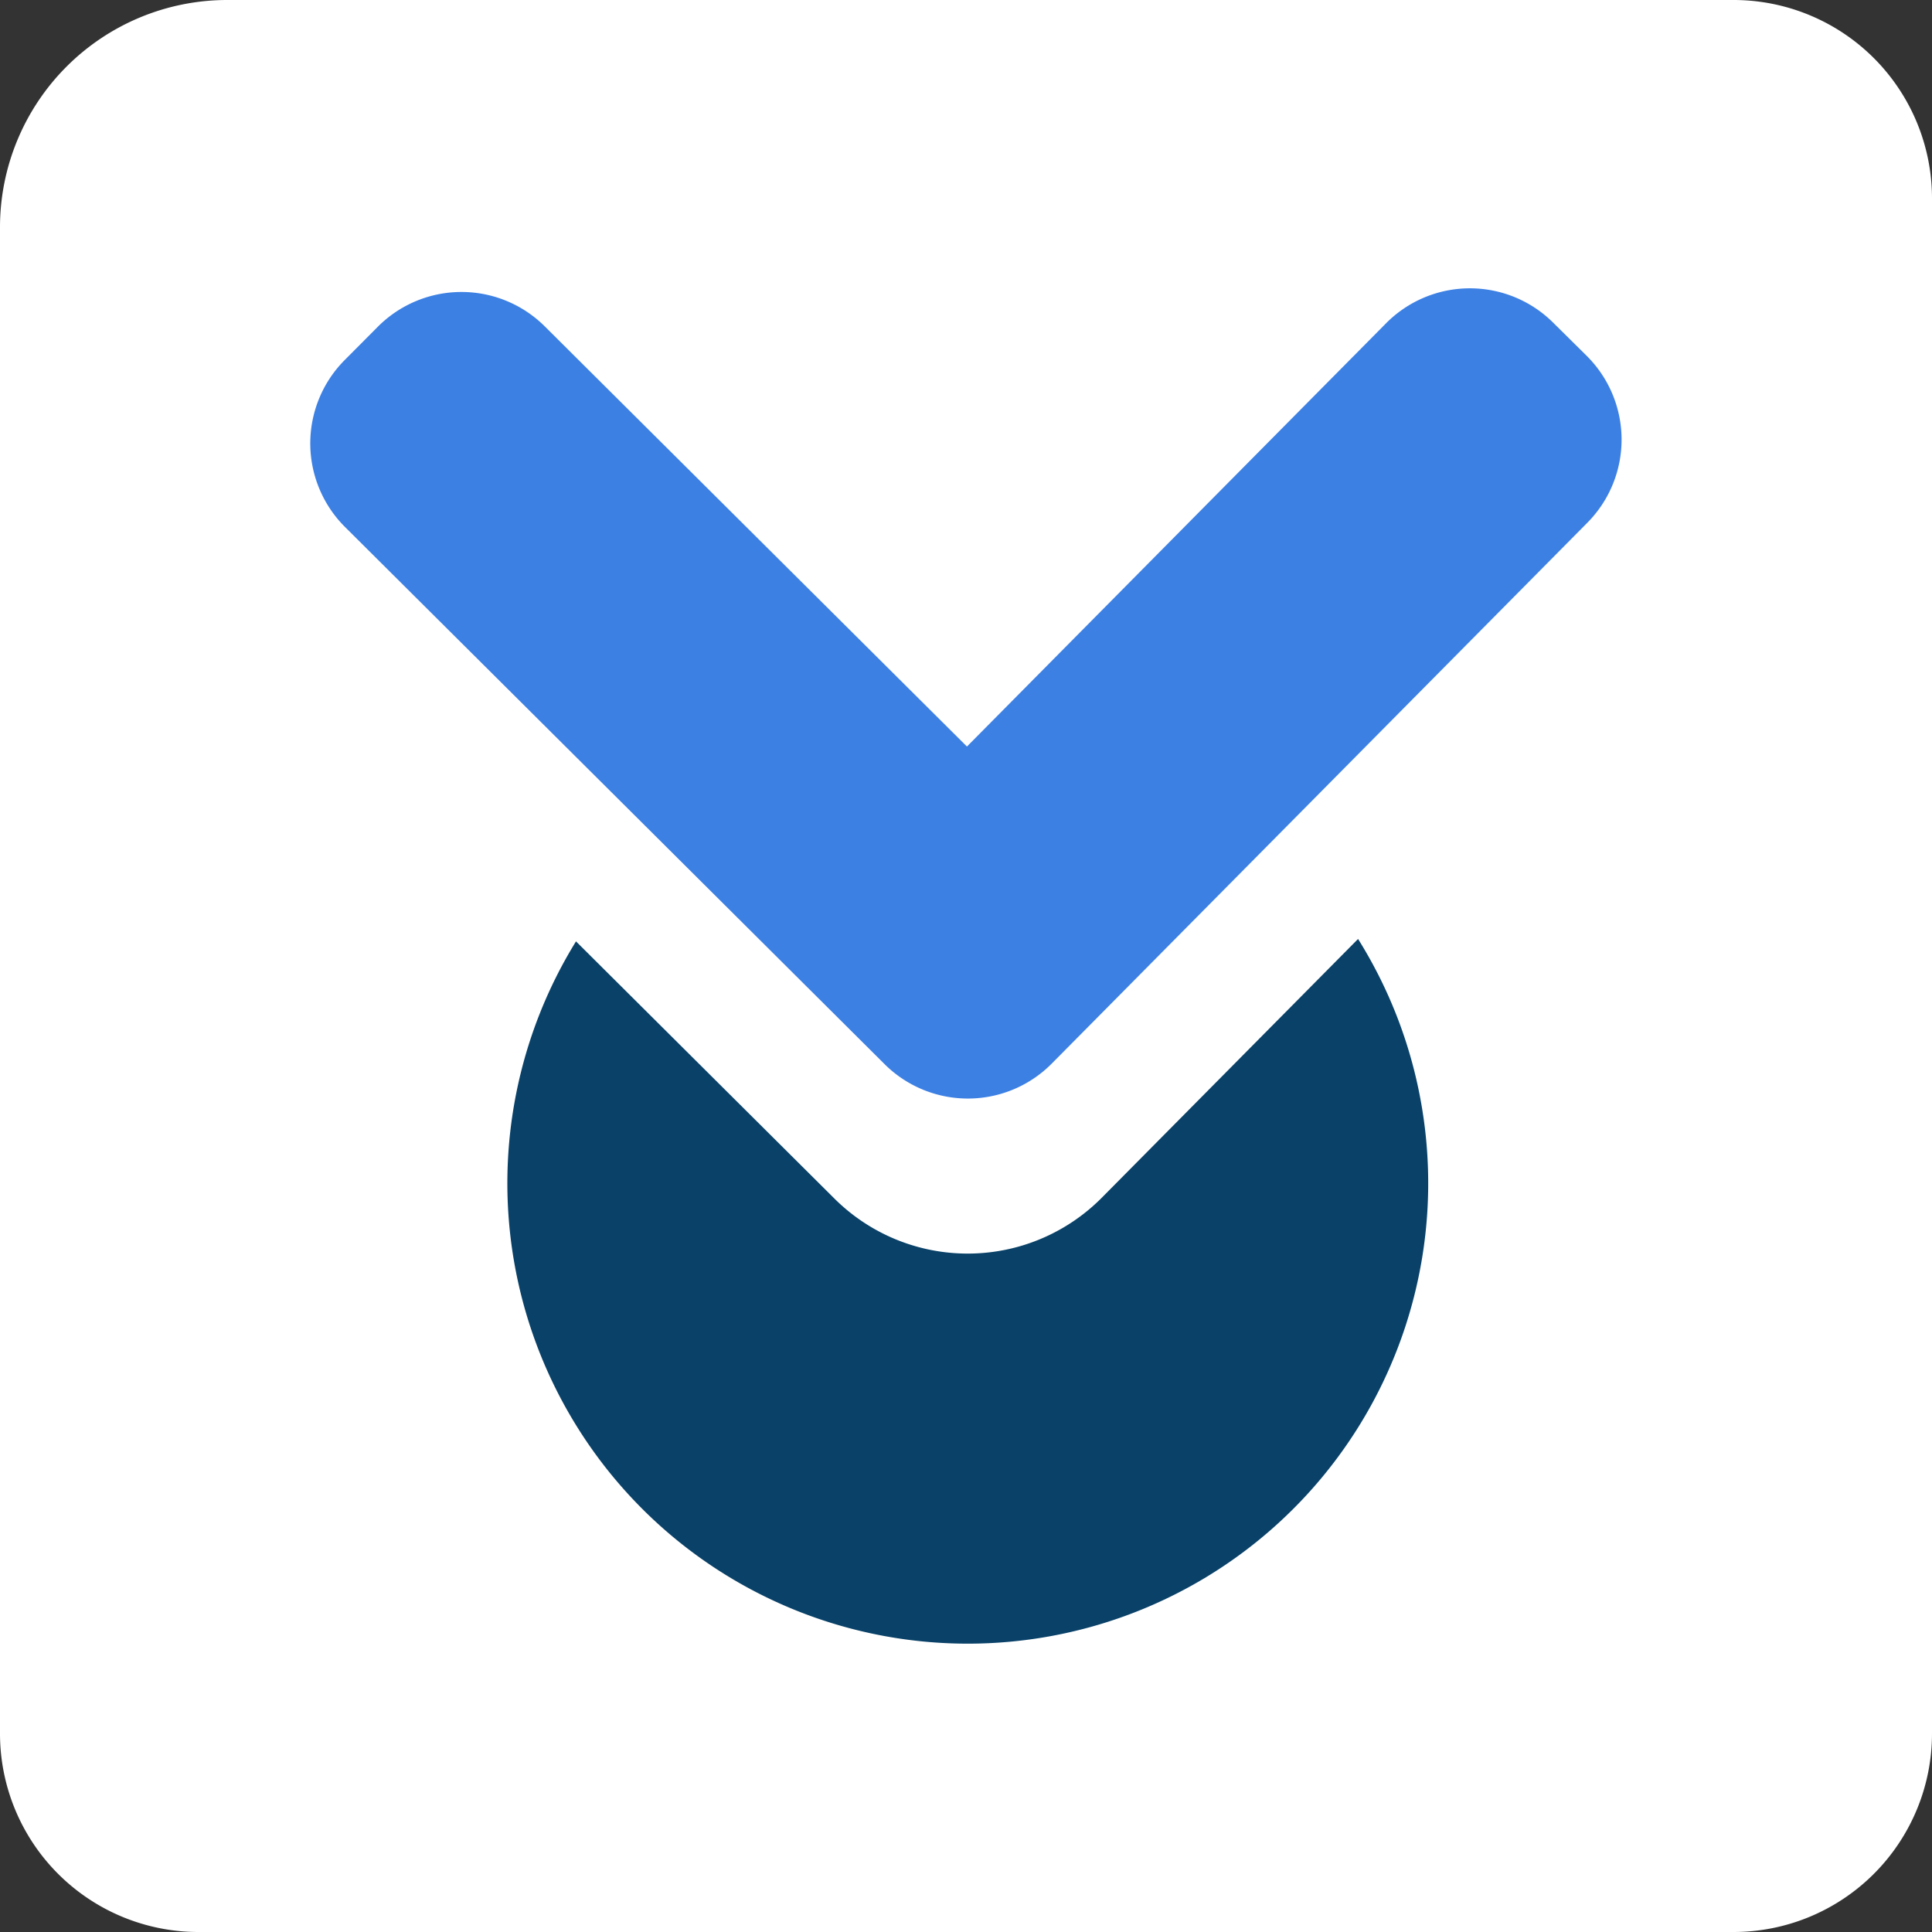
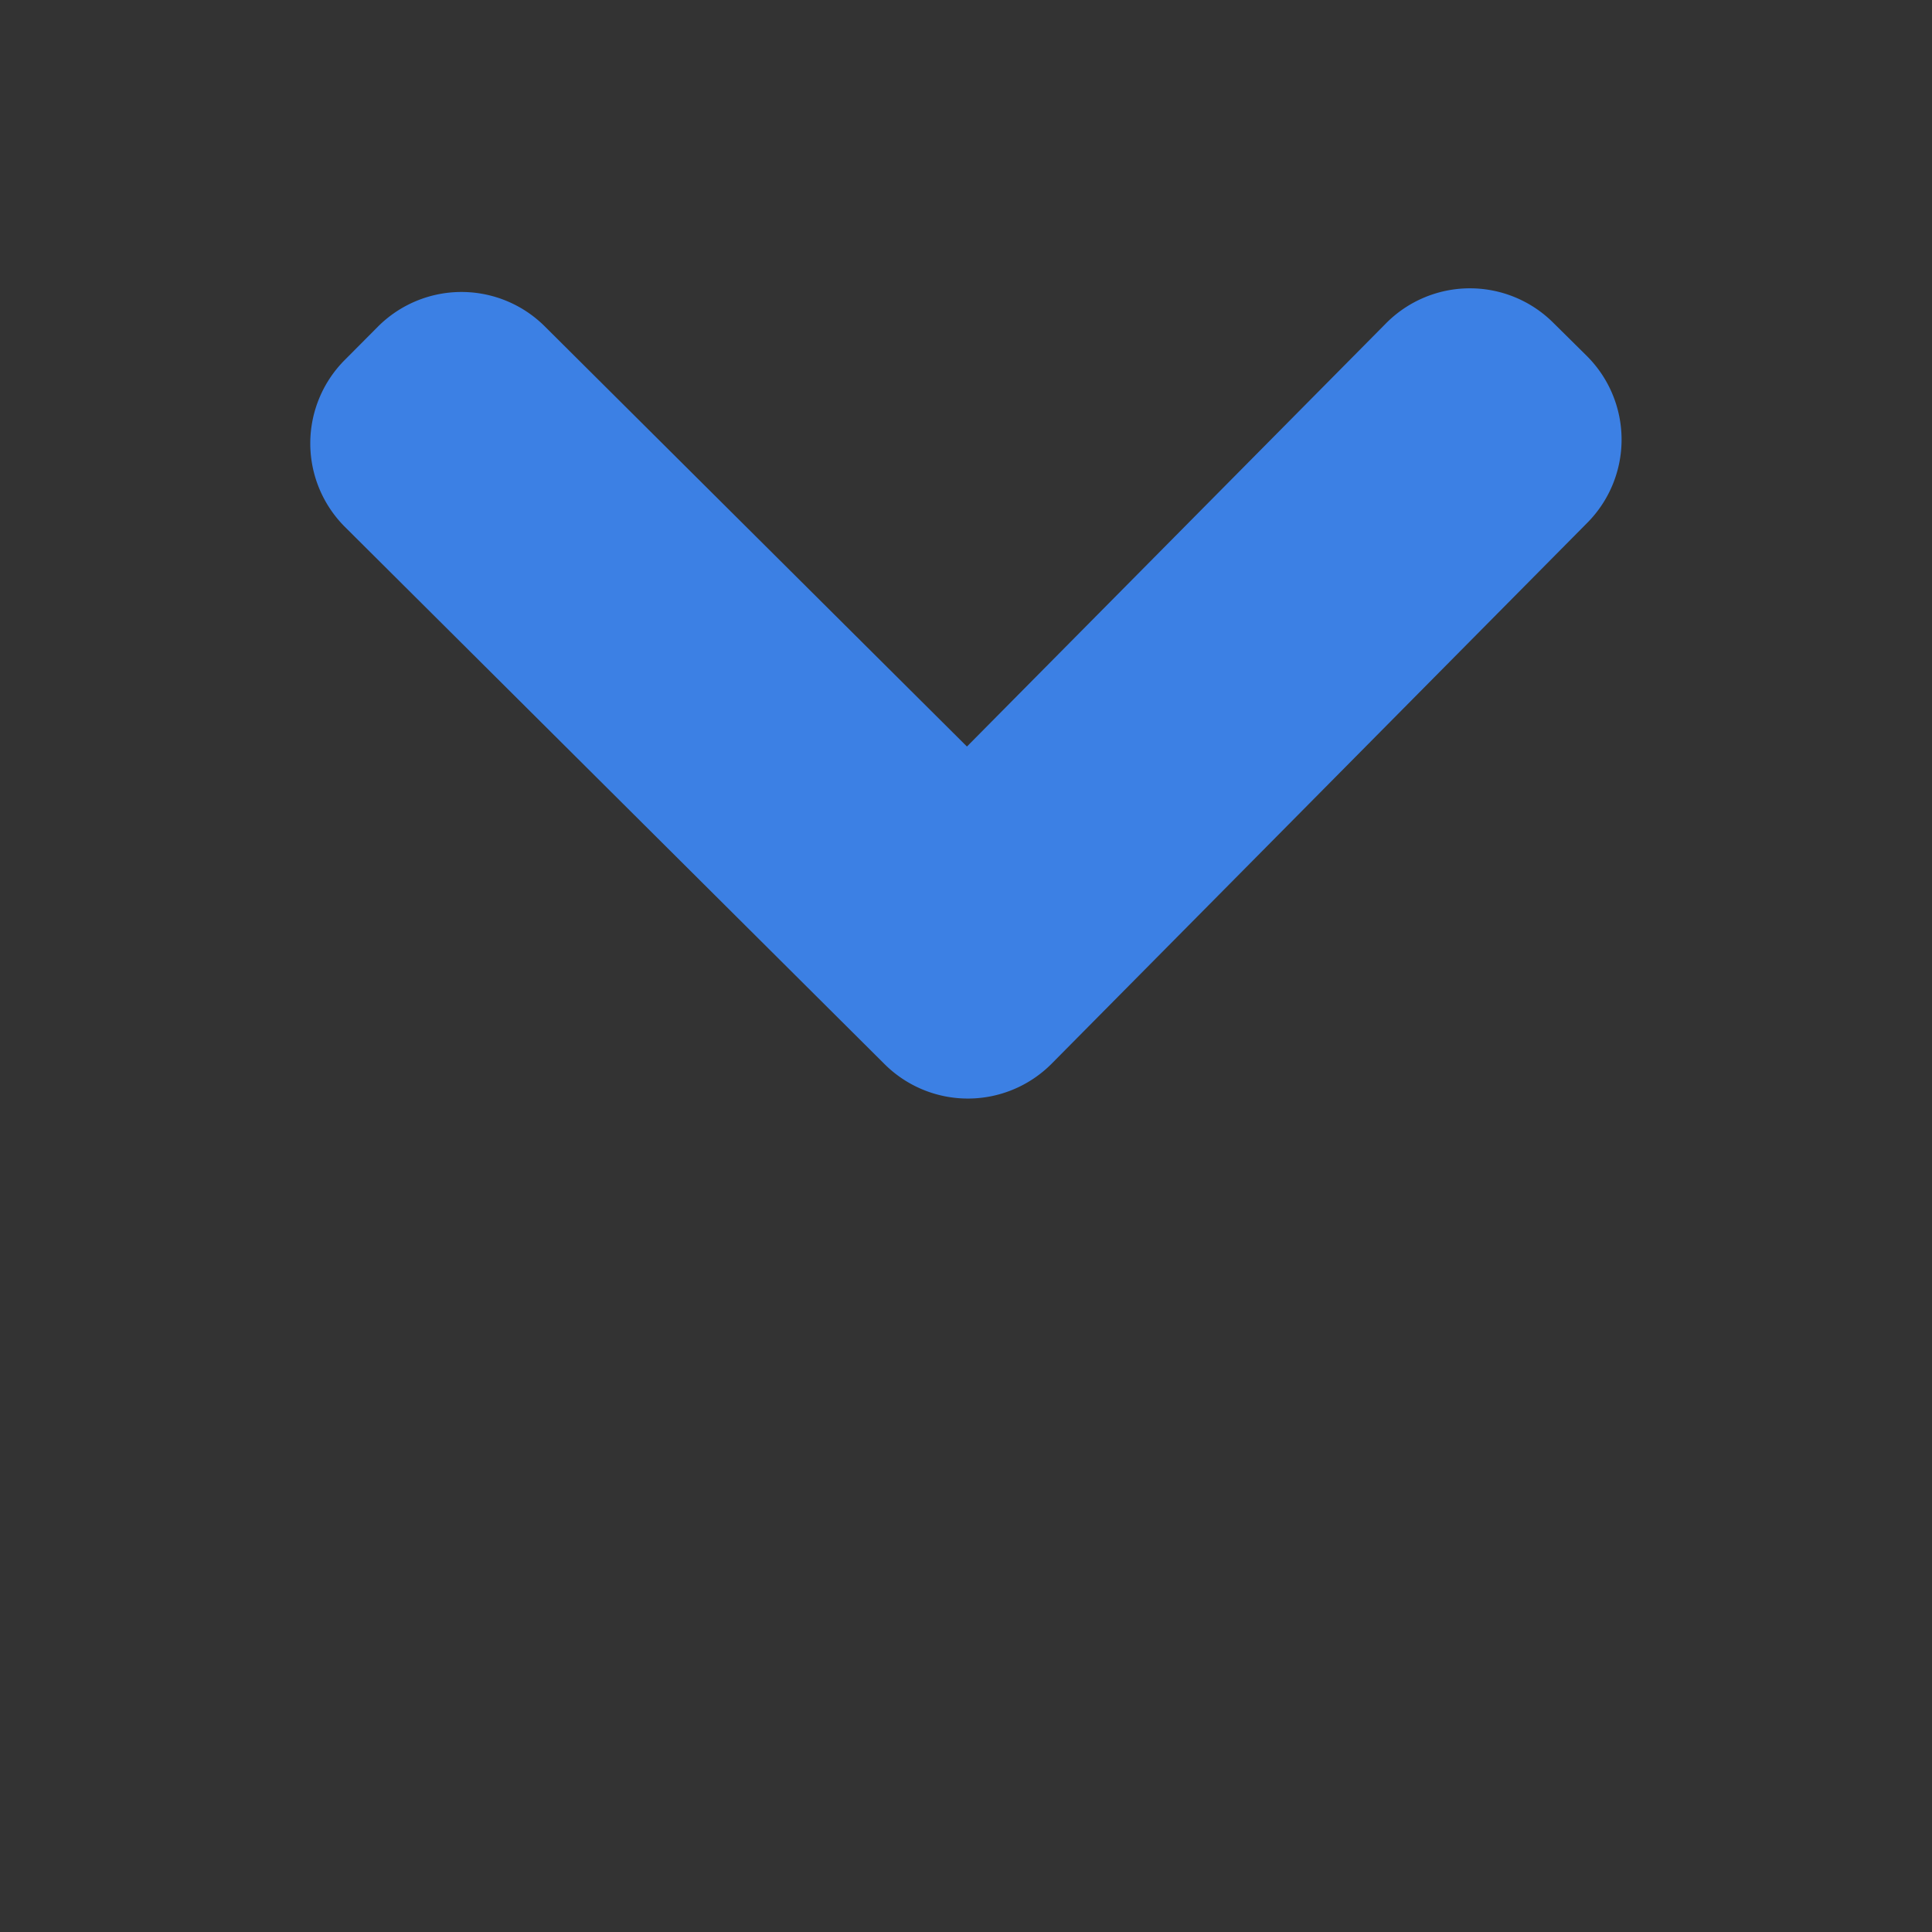
<svg xmlns="http://www.w3.org/2000/svg" viewBox="0 0 327.3 327.3">
  <rect x="0" y="0" width="327.3" height="327.3" fill="#333333" stroke="none" />
  <defs>
    <style>.cls-1{fill:#ffffff;}.cls-2,.cls-3{fill:#3c80e4;}.cls-3{opacity:0.58;}</style>
    <linearGradient id="linear-gradient" x1="11.99" y1="216.58" x2="263.62" y2="129.92" gradientUnits="userSpaceOnUse">
      <stop offset="0" stop-color="#3c80e4" />
      <stop offset="1" stop-color="#229df0" />
    </linearGradient>
  </defs>
  <title>wpdm logo v3</title>
  <g id="Layer_2" data-name="Layer 2">
    <g id="download-manager-logo">
      <g id="wpdm_logo_v3" data-name="wpdm logo v3">
        <g id="Rectangle">
-           <path class="cls-1" d="M293.68,327.3H33.62A33.62,33.62,0,0,1,0,293.68V38.51A38.51,38.51,0,0,1,38.51,0H293.68A33.62,33.62,0,0,1,327.3,33.62V293.68A33.63,33.63,0,0,1,293.68,327.3Z" />
-         </g>
+           </g>
        <path id="arrow" class="cls-2" d="M149.87,180.29l-91.41-91A20,20,0,0,1,58.39,61L64,55.36a20,20,0,0,1,28.29-.07l71.52,71.18,71-71.7a20,20,0,0,1,28.29-.13l5.68,5.62a20,20,0,0,1,.14,28.29l-90.75,91.64A20,20,0,0,1,149.87,180.29Z" />
-         <path id="circle" d="M186.66,202.9a32,32,0,0,1-45.29.16L97.58,159.48a78,78,0,1,0,132.49-.41Z" style="fill: #094168;" />
      </g>
    </g>
  </g>
</svg>